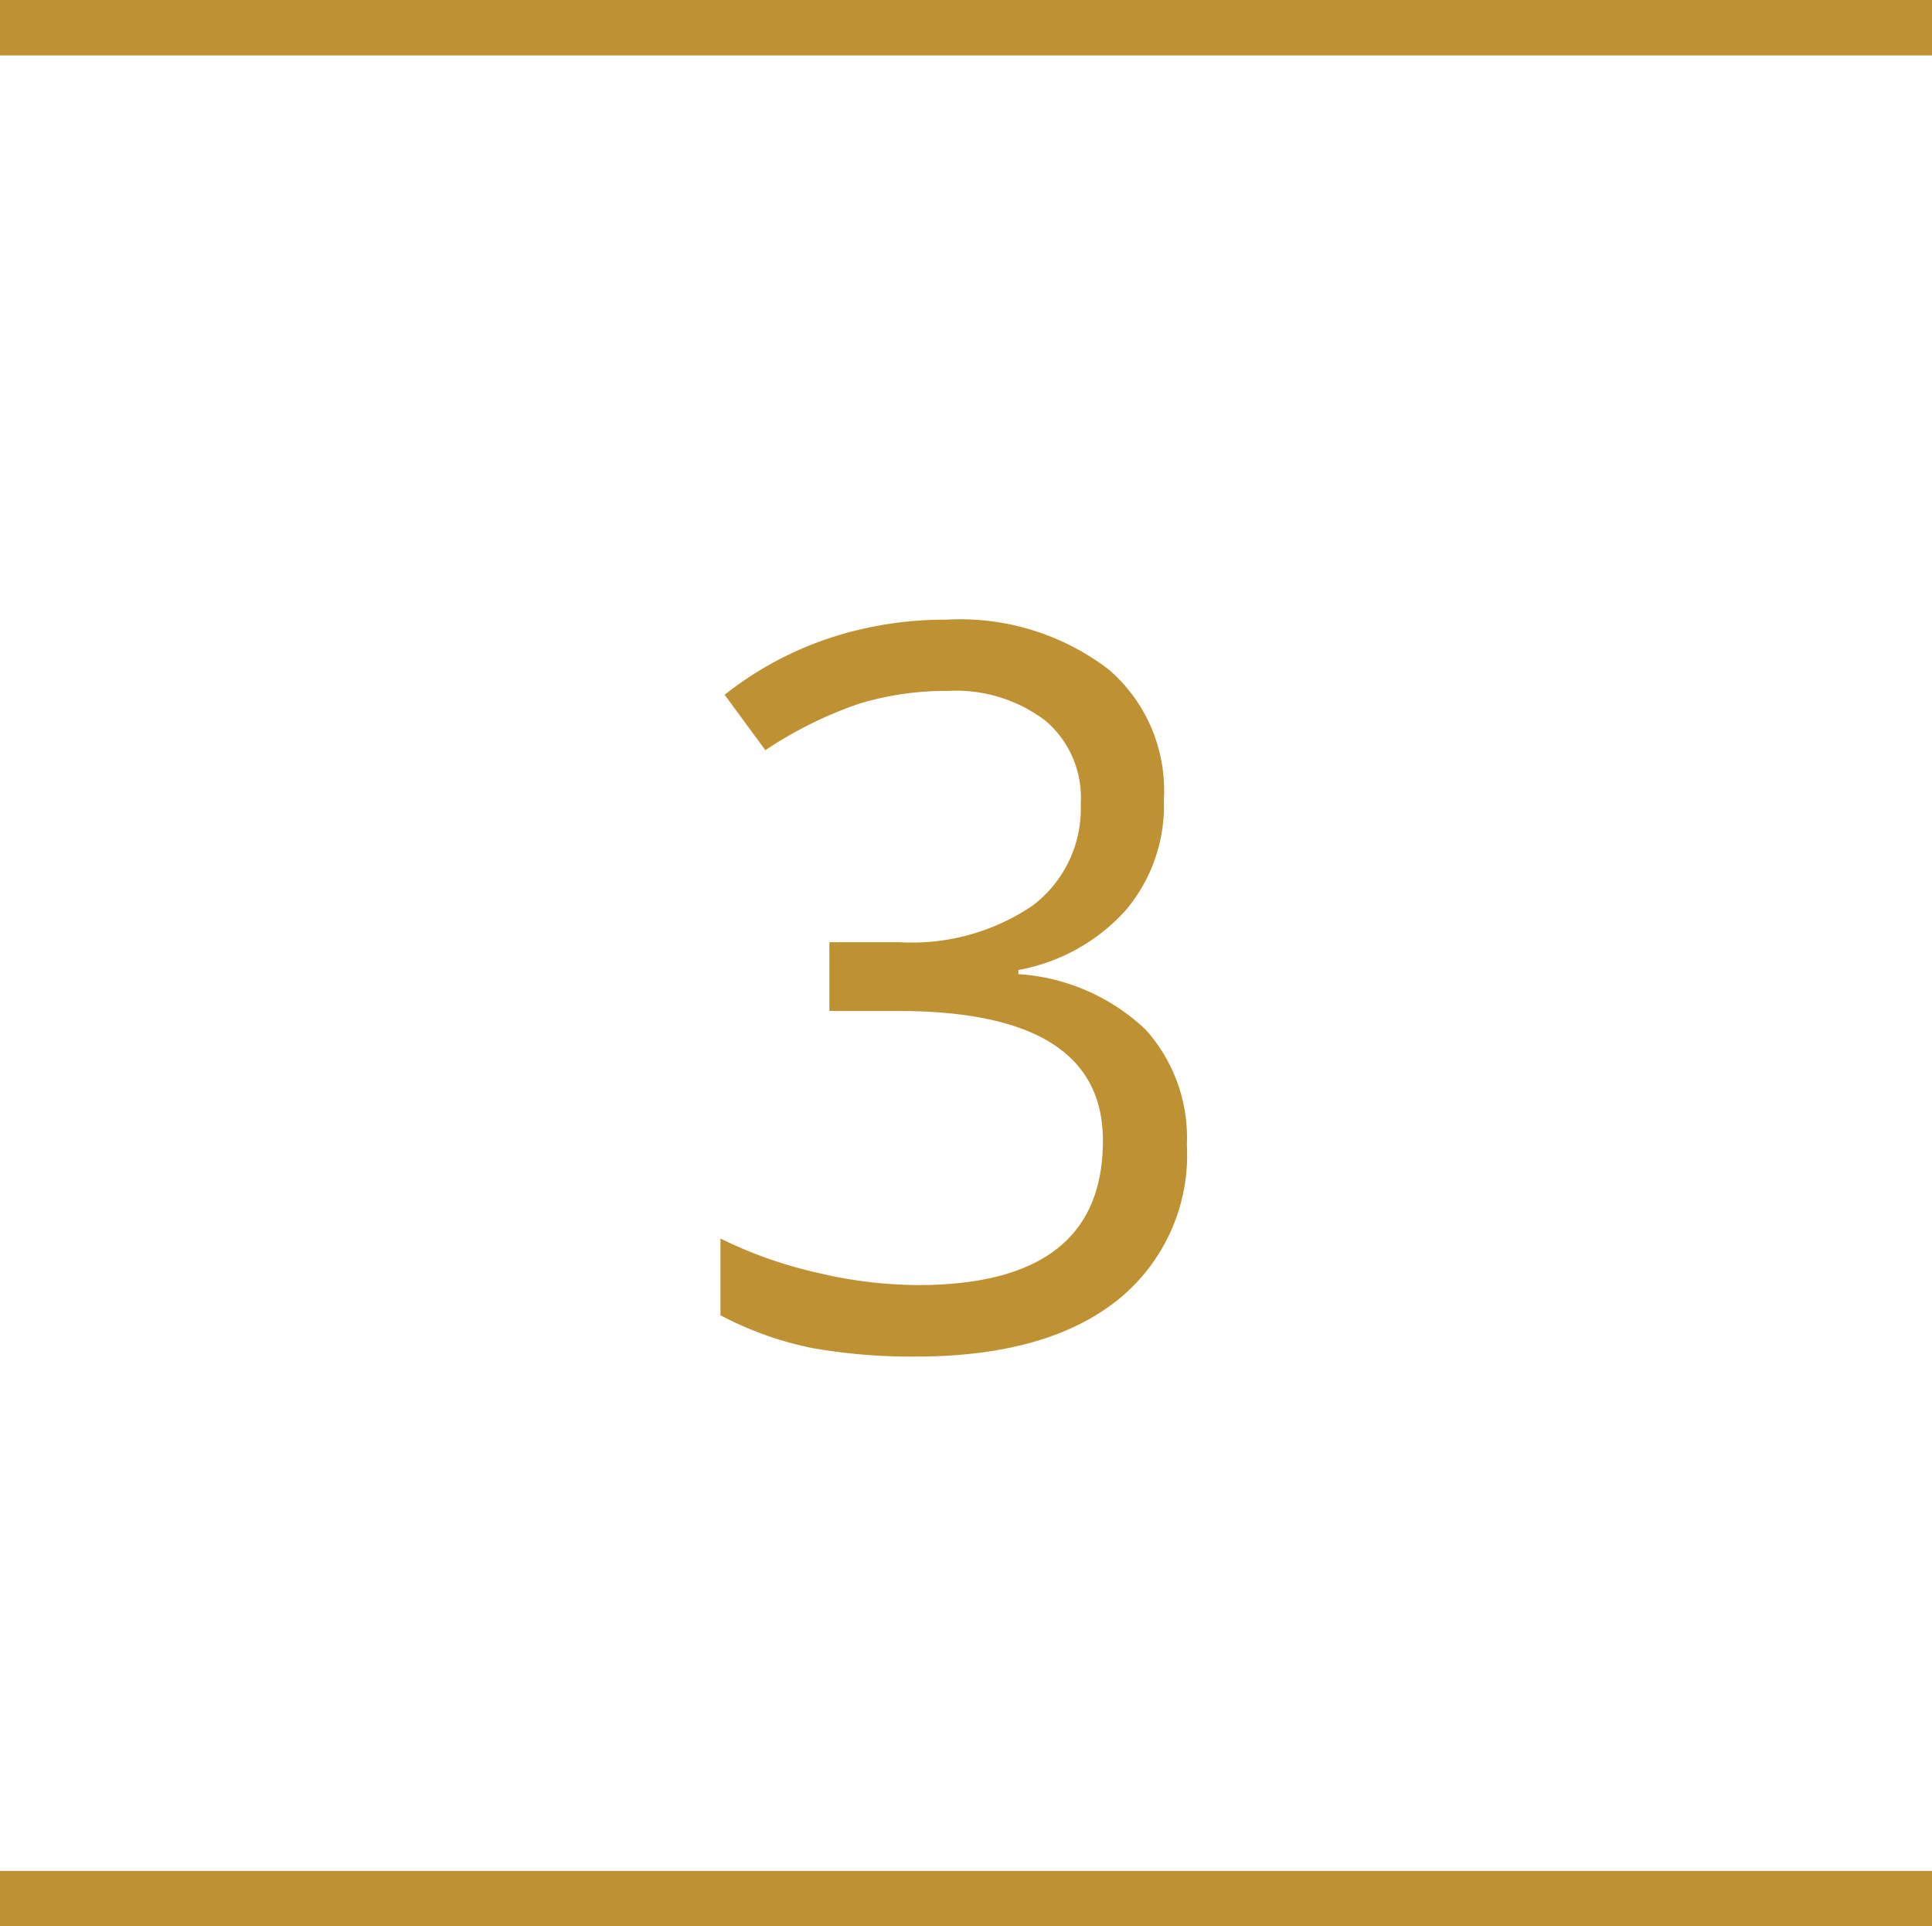
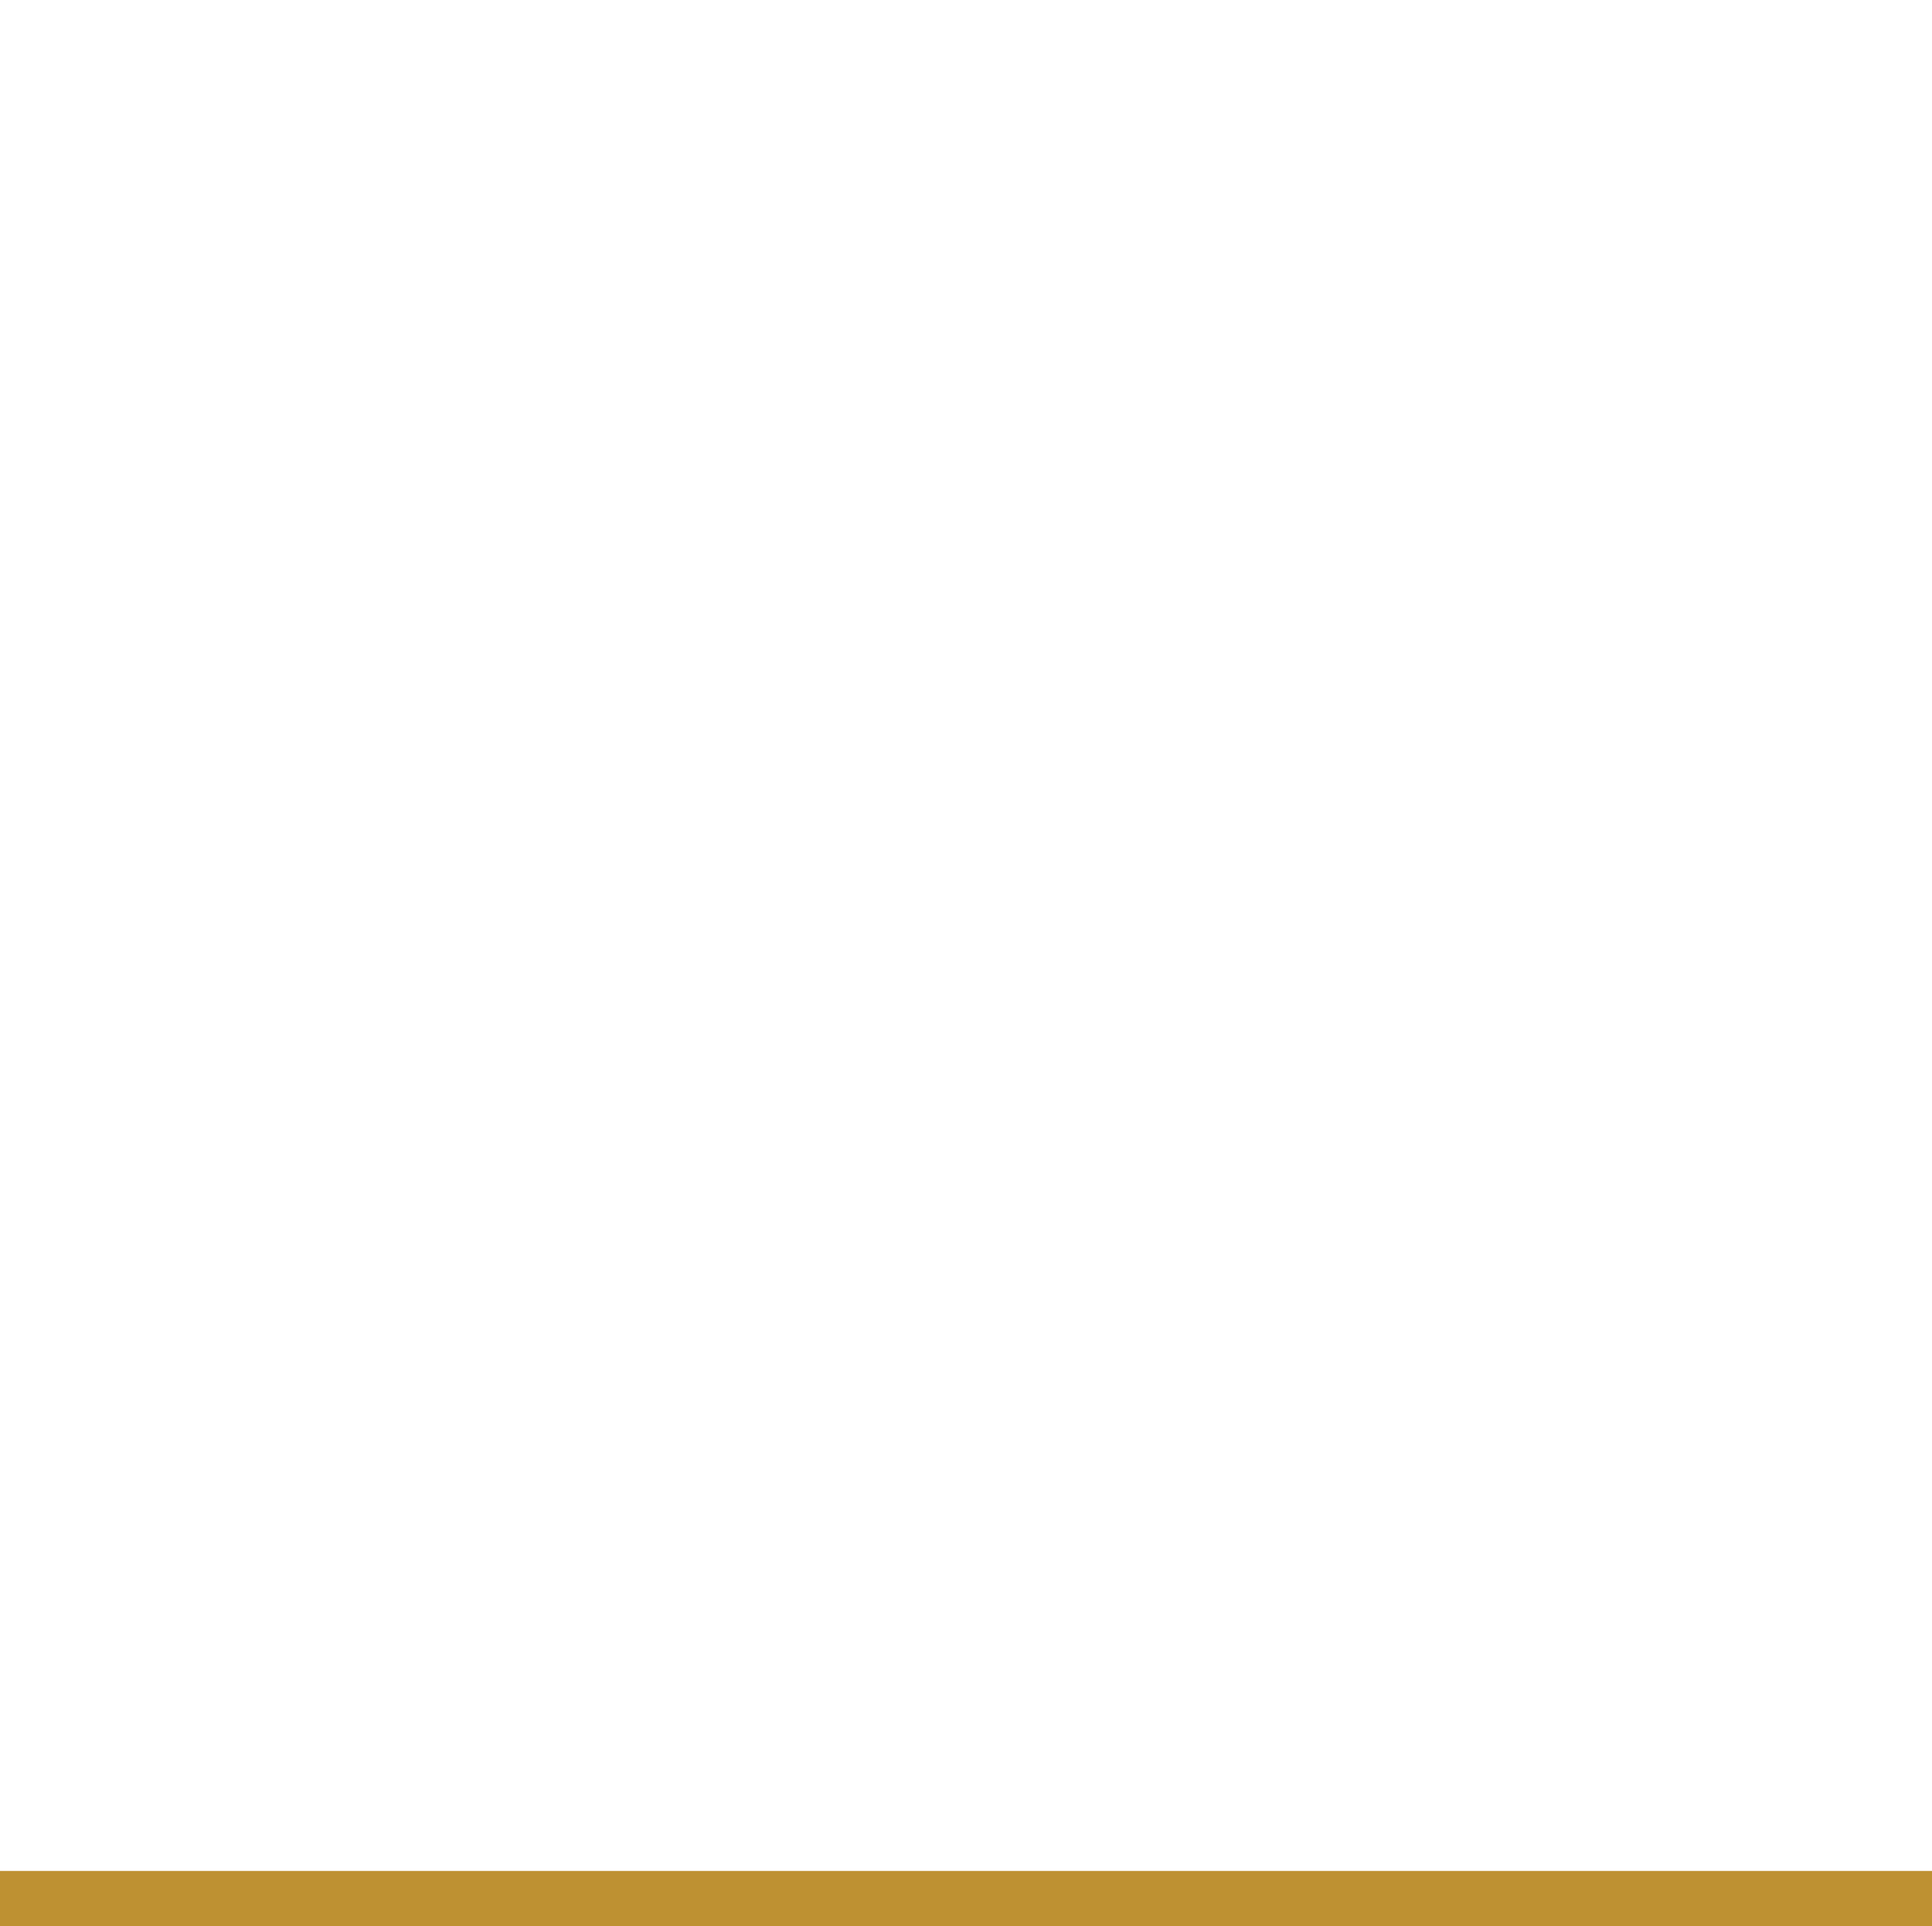
<svg xmlns="http://www.w3.org/2000/svg" id="Layer_1" data-name="Layer 1" viewBox="0 0 69.72 69.51">
  <defs>
    <style>.cls-1{fill:none;stroke:#be9132;stroke-width:2px;}.cls-2{fill:#be9132;}</style>
  </defs>
  <g id="icon_no3" data-name="icon no3">
-     <line id="Line_1208" data-name="Line 1208" class="cls-1" y1="1" x2="69.72" y2="1" />
    <line id="Line_1209" data-name="Line 1209" class="cls-1" y1="68.51" x2="69.72" y2="68.51" />
  </g>
-   <path class="cls-2" d="M42,28.85a5.84,5.84,0,0,1-1.38,4A6.85,6.85,0,0,1,36.75,35v.15a7.36,7.36,0,0,1,4.59,2,5.83,5.83,0,0,1,1.49,4.15,6.71,6.71,0,0,1-2.55,5.65q-2.55,2-7.24,2a20.57,20.57,0,0,1-3.74-.31A12.33,12.33,0,0,1,26,47.46V44.69a15.64,15.64,0,0,0,3.56,1.25,15.92,15.92,0,0,0,3.57.43q6.68,0,6.67-5.22,0-4.66-7.35-4.67H29.93V34h2.56a7.76,7.76,0,0,0,4.77-1.32A4.38,4.38,0,0,0,39,29,3.63,3.63,0,0,0,37.72,26a5.34,5.34,0,0,0-3.5-1.07,10.91,10.91,0,0,0-3.18.45,14.49,14.49,0,0,0-3.42,1.69l-1.47-2a12.4,12.4,0,0,1,3.65-2,13.31,13.31,0,0,1,4.35-.71A8.83,8.83,0,0,1,40,24.15,5.75,5.75,0,0,1,42,28.85Z" />
</svg>